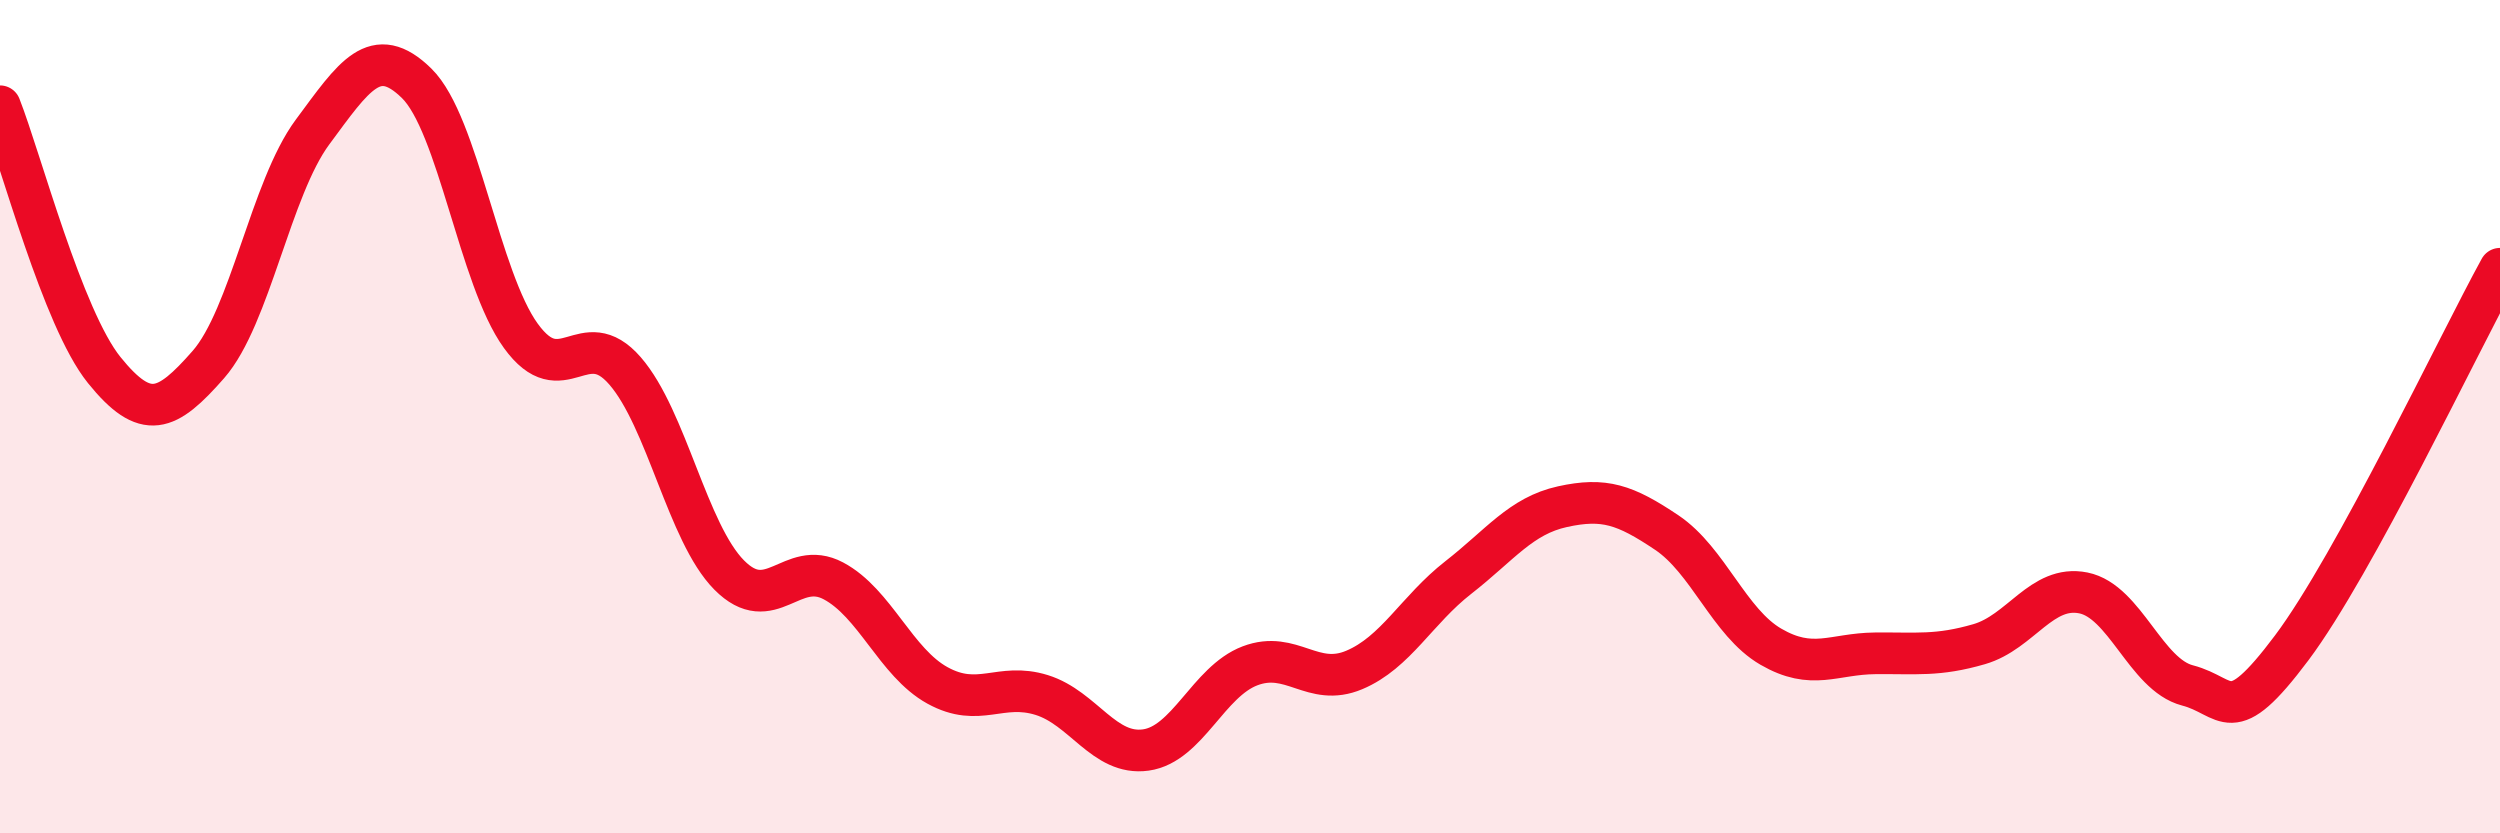
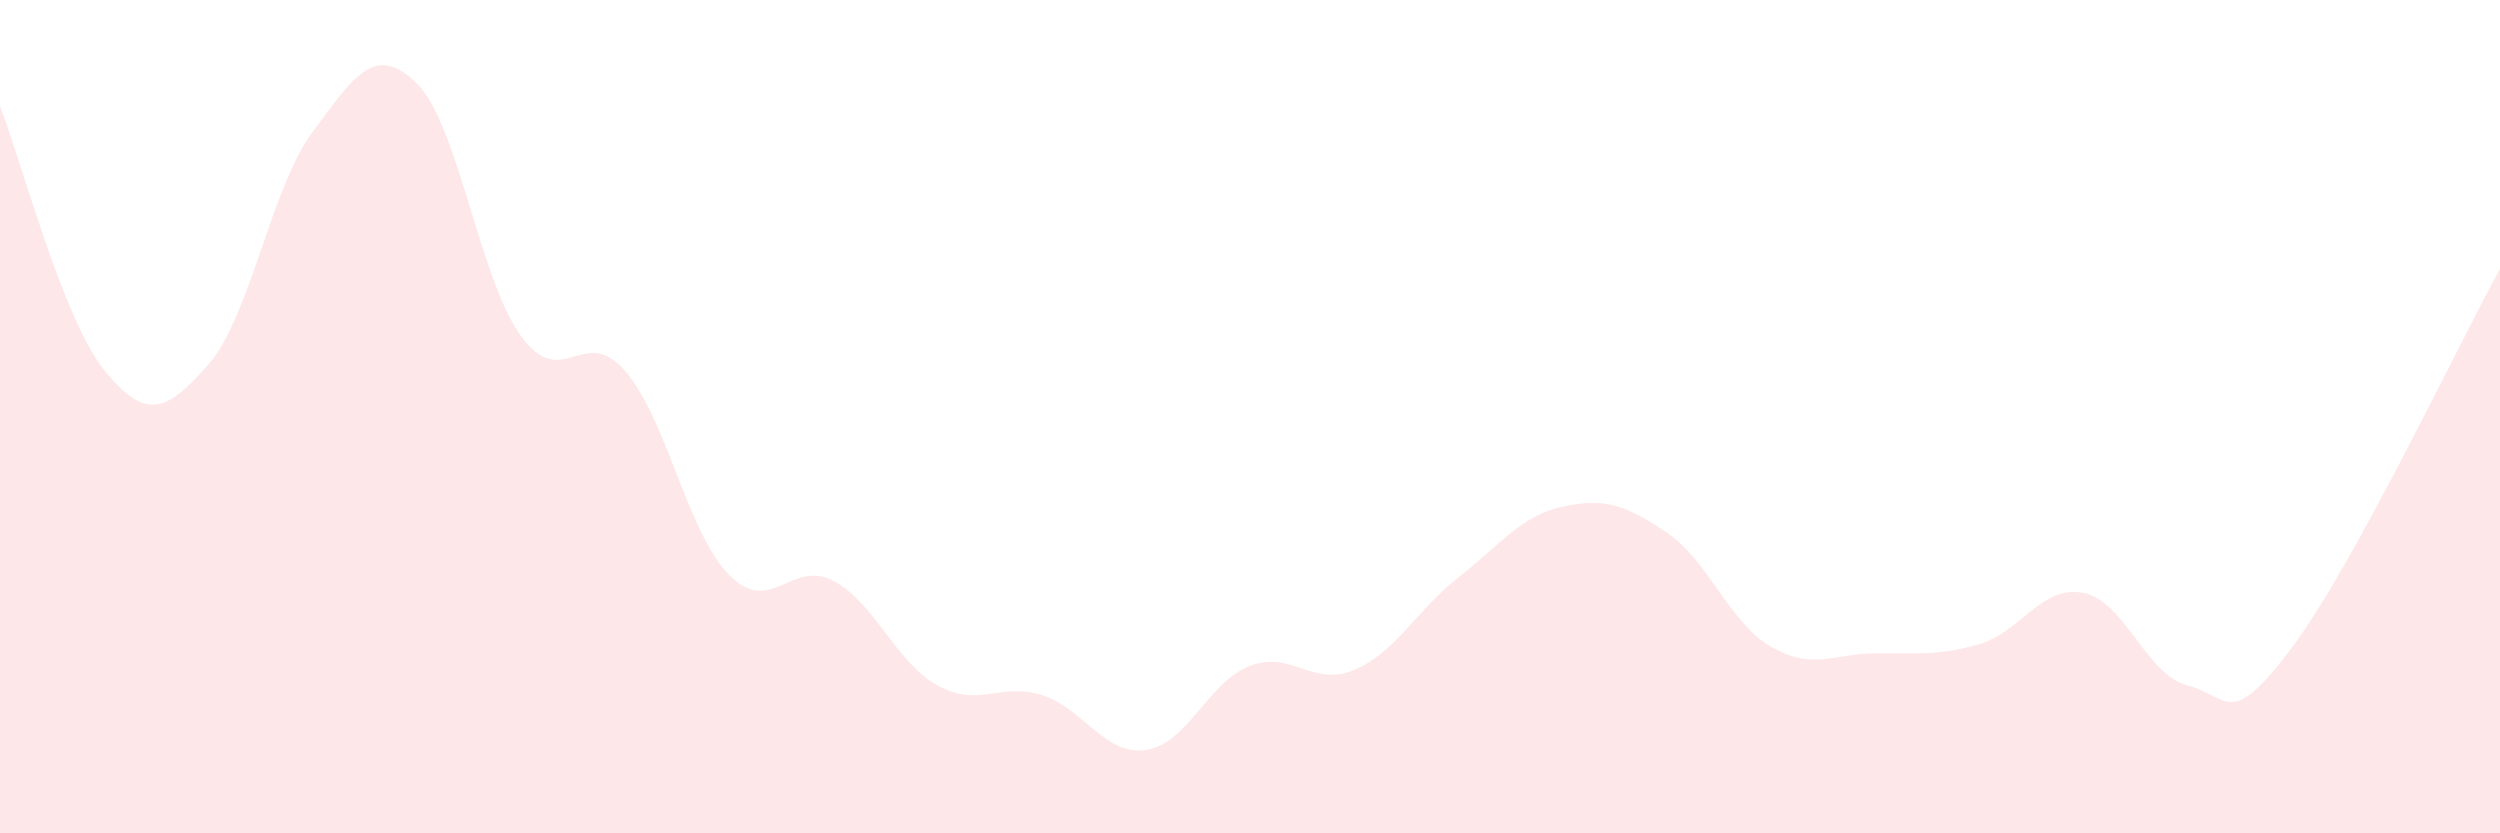
<svg xmlns="http://www.w3.org/2000/svg" width="60" height="20" viewBox="0 0 60 20">
  <path d="M 0,2.55 C 0.5,3.82 1.5,7.64 2.5,8.88 C 3.5,10.12 4,9.89 5,8.75 C 6,7.61 6.5,4.52 7.5,3.17 C 8.5,1.82 9,1.02 10,2 C 11,2.98 11.5,6.68 12.5,8.06 C 13.5,9.44 14,7.75 15,8.9 C 16,10.05 16.5,12.79 17.5,13.8 C 18.5,14.81 19,13.41 20,13.94 C 21,14.47 21.5,15.9 22.5,16.45 C 23.5,17 24,16.37 25,16.68 C 26,16.99 26.5,18.14 27.5,18 C 28.5,17.86 29,16.36 30,15.98 C 31,15.6 31.5,16.5 32.5,16.08 C 33.5,15.66 34,14.64 35,13.86 C 36,13.08 36.5,12.38 37.5,12.16 C 38.5,11.94 39,12.11 40,12.78 C 41,13.45 41.5,14.94 42.5,15.52 C 43.5,16.1 44,15.69 45,15.68 C 46,15.67 46.5,15.75 47.5,15.46 C 48.5,15.17 49,14.03 50,14.23 C 51,14.43 51.5,16.19 52.5,16.45 C 53.5,16.71 53.5,17.55 55,15.55 C 56.5,13.55 59,8.27 60,6.45L60 20L0 20Z" fill="#EB0A25" opacity="0.1" stroke-linecap="round" stroke-linejoin="round" />
-   <path d="M 0,2.55 C 0.5,3.82 1.5,7.64 2.5,8.88 C 3.5,10.12 4,9.89 5,8.75 C 6,7.61 6.5,4.52 7.5,3.17 C 8.5,1.82 9,1.02 10,2 C 11,2.98 11.5,6.68 12.5,8.06 C 13.5,9.44 14,7.75 15,8.9 C 16,10.05 16.5,12.79 17.5,13.8 C 18.5,14.81 19,13.41 20,13.94 C 21,14.47 21.5,15.9 22.5,16.45 C 23.5,17 24,16.37 25,16.68 C 26,16.99 26.5,18.14 27.5,18 C 28.5,17.86 29,16.36 30,15.98 C 31,15.6 31.5,16.5 32.5,16.08 C 33.5,15.66 34,14.64 35,13.86 C 36,13.08 36.5,12.38 37.5,12.16 C 38.5,11.94 39,12.11 40,12.78 C 41,13.45 41.5,14.94 42.5,15.52 C 43.5,16.1 44,15.69 45,15.68 C 46,15.67 46.5,15.75 47.5,15.46 C 48.5,15.17 49,14.03 50,14.23 C 51,14.43 51.5,16.19 52.5,16.45 C 53.5,16.71 53.5,17.55 55,15.55 C 56.5,13.55 59,8.27 60,6.45" stroke="#EB0A25" stroke-width="1" fill="none" stroke-linecap="round" stroke-linejoin="round" />
</svg>